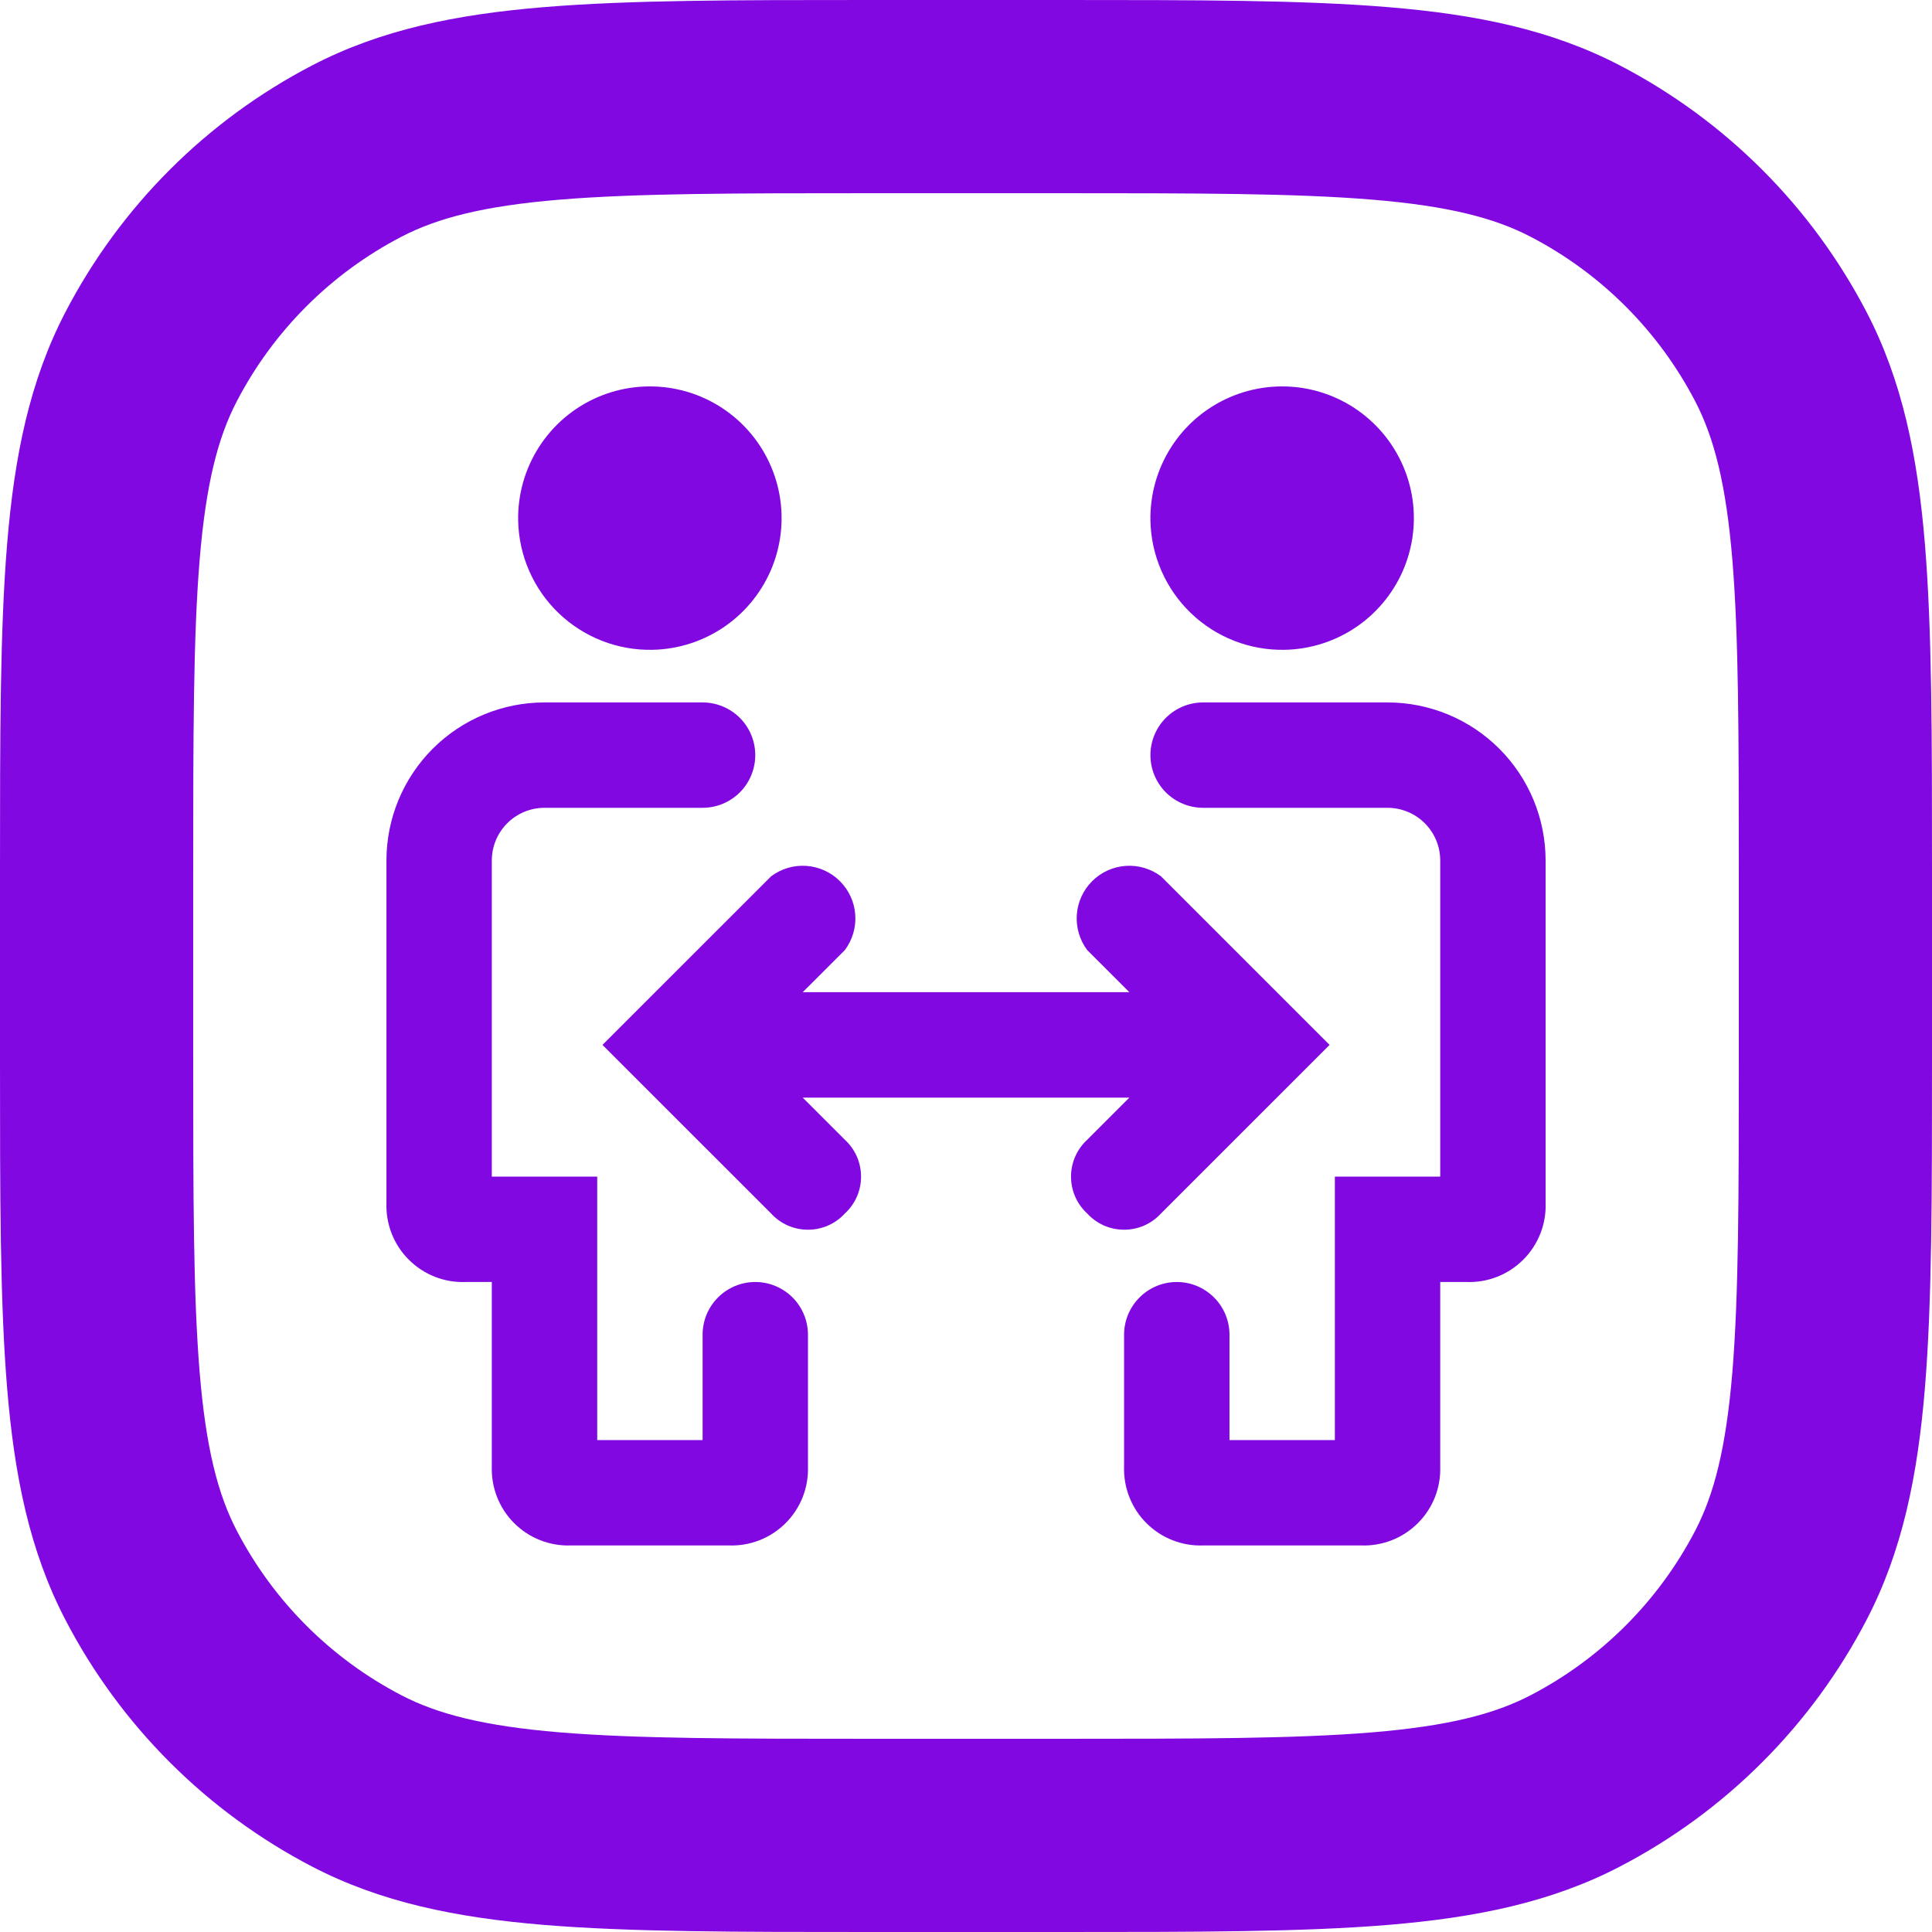
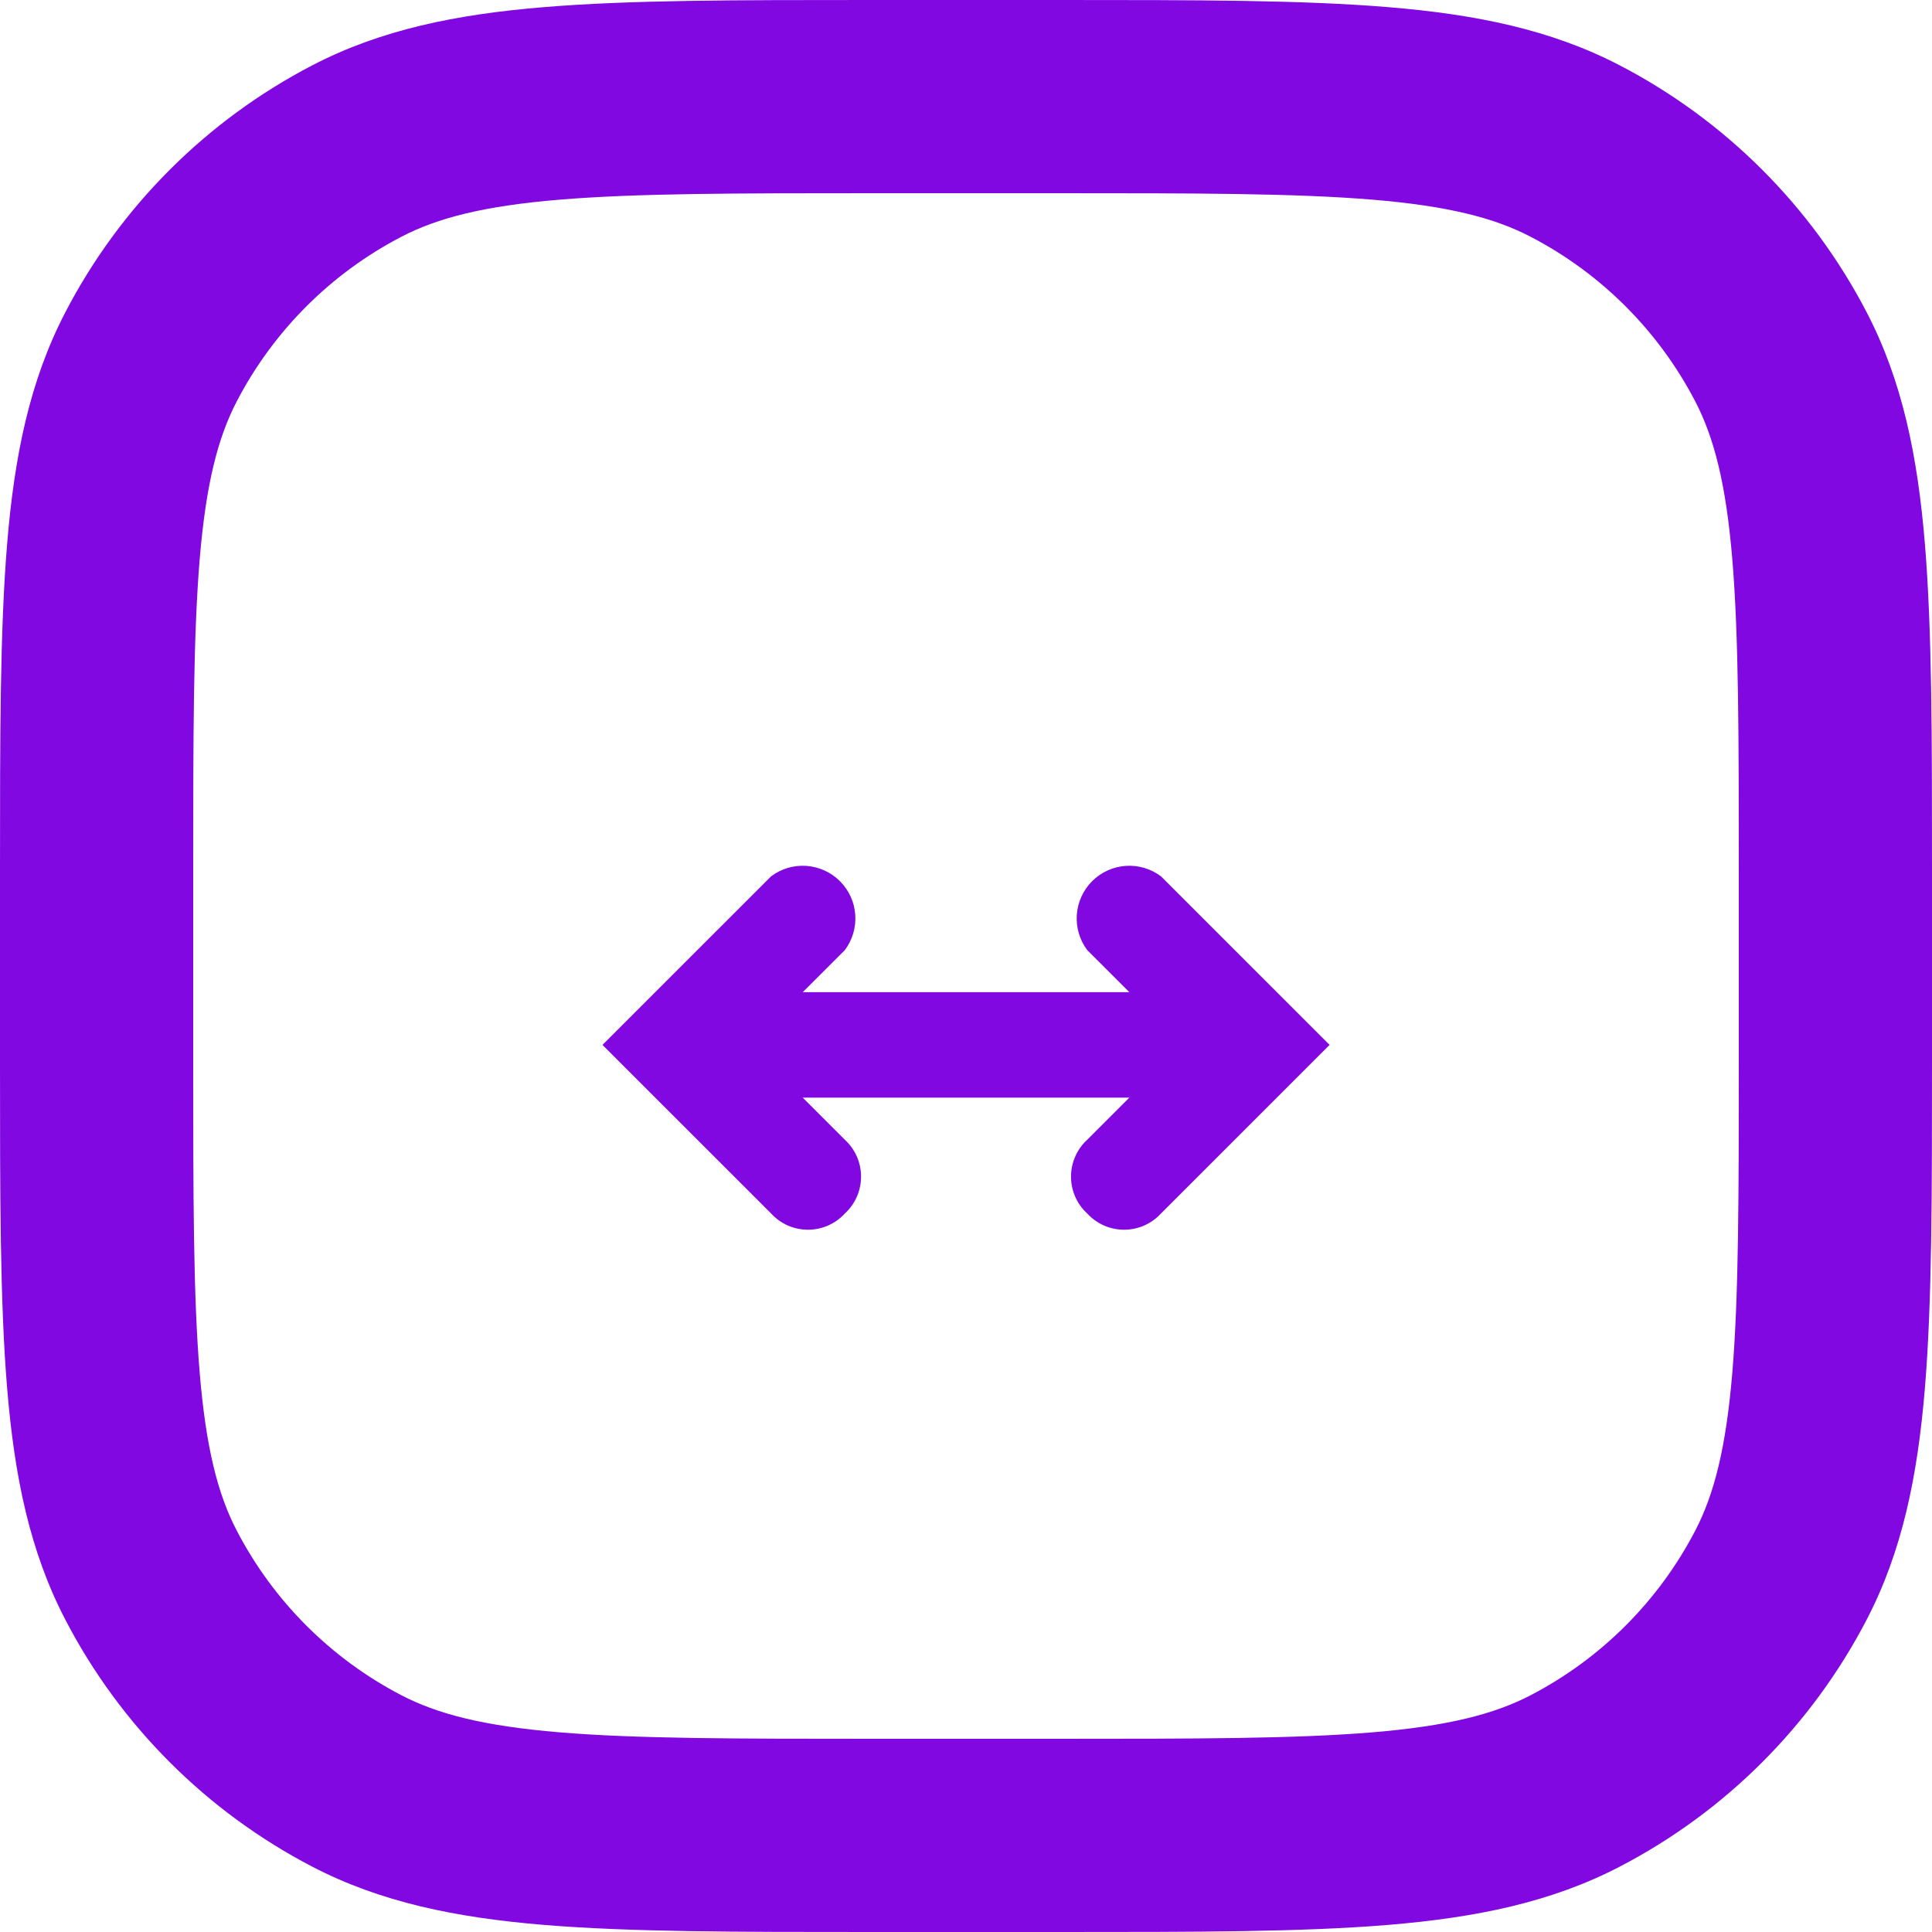
<svg xmlns="http://www.w3.org/2000/svg" width="50" height="50" viewBox="0 0 50 50" fill="none">
  <path fill-rule="evenodd" clip-rule="evenodd" d="M22.514 5.71905e-07H27.486C30.951 -2.44281e-05 33.707 -2.42144e-05 35.929 0.185C38.205 0.373 40.144 0.769 41.914 1.689C44.654 3.112 46.888 5.346 48.311 8.085C49.231 9.856 49.627 11.795 49.816 14.071C50 16.293 50 19.049 50 22.514V27.486C50 30.951 50 33.707 49.816 35.929C49.627 38.205 49.231 40.144 48.311 41.914C46.888 44.654 44.654 46.888 41.914 48.311C40.144 49.231 38.205 49.627 35.929 49.816C33.707 50 30.951 50 27.486 50H22.514C19.049 50 16.293 50 14.071 49.816C11.795 49.627 9.856 49.231 8.085 48.311C5.346 46.888 3.112 44.654 1.689 41.914C0.769 40.144 0.373 38.205 0.185 35.929C-2.42144e-05 33.707 -2.44281e-05 30.951 5.71897e-07 27.486V22.514C-2.44281e-05 19.049 -2.42144e-05 16.293 0.185 14.071C0.373 11.795 0.769 9.856 1.689 8.085C3.112 5.346 5.346 3.112 8.085 1.689C9.856 0.769 11.795 0.373 14.071 0.185C16.293 -2.42144e-05 19.049 -2.44281e-05 22.514 5.71905e-07ZM14.485 5.167C12.524 5.33 11.329 5.638 10.39 6.126C8.564 7.075 7.075 8.564 6.126 10.39C5.638 11.329 5.33 12.524 5.167 14.485C5.002 16.476 5 19.024 5 22.625V27.375C5 30.976 5.002 33.524 5.167 35.515C5.33 37.476 5.638 38.672 6.126 39.61C7.075 41.436 8.564 42.925 10.39 43.874C11.329 44.361 12.524 44.67 14.485 44.833C16.476 44.998 19.024 45 22.625 45H27.375C30.976 45 33.524 44.998 35.515 44.833C37.476 44.67 38.672 44.361 39.61 43.874C41.436 42.925 42.925 41.436 43.874 39.61C44.361 38.672 44.67 37.476 44.833 35.515C44.998 33.524 45 30.976 45 27.375V22.625C45 19.024 44.998 16.476 44.833 14.485C44.67 12.524 44.361 11.329 43.874 10.39C42.925 8.564 41.436 7.075 39.61 6.126C38.672 5.638 37.476 5.33 35.515 5.167C33.524 5.002 30.976 5 27.375 5H22.625C19.024 5 16.476 5.002 14.485 5.167Z" fill="#8108E1" />
-   <path d="M16.887 16.817C17.561 16.804 18.216 16.59 18.769 16.205C19.322 15.819 19.748 15.278 19.994 14.65C20.239 14.022 20.293 13.335 20.148 12.677C20.003 12.019 19.666 11.418 19.18 10.951C18.694 10.484 18.081 10.171 17.417 10.053C16.753 9.935 16.069 10.016 15.452 10.286C14.834 10.556 14.31 11.004 13.947 11.572C13.584 12.139 13.397 12.802 13.41 13.476C13.419 13.924 13.516 14.366 13.696 14.776C13.875 15.186 14.134 15.557 14.457 15.867C14.78 16.177 15.161 16.421 15.578 16.584C15.995 16.747 16.44 16.826 16.887 16.817Z" fill="#8108E1" />
-   <path d="M19.546 33.178C19.185 33.178 18.838 33.322 18.582 33.578C18.326 33.834 18.183 34.18 18.183 34.542V37.269H15.456V30.451H12.728V22.27C12.728 21.908 12.872 21.561 13.128 21.305C13.383 21.05 13.73 20.906 14.092 20.906H18.183C18.544 20.906 18.891 20.762 19.147 20.507C19.403 20.251 19.546 19.904 19.546 19.543C19.546 19.181 19.403 18.834 19.147 18.578C18.891 18.323 18.544 18.179 18.183 18.179H14.092C13.007 18.179 11.966 18.61 11.199 19.377C10.432 20.144 10.001 21.185 10.001 22.27V31.133C9.992 31.404 10.038 31.674 10.137 31.927C10.237 32.179 10.387 32.409 10.579 32.6C10.771 32.792 11 32.943 11.253 33.042C11.505 33.142 11.775 33.188 12.047 33.178H12.728V37.951C12.719 38.222 12.765 38.492 12.865 38.745C12.964 38.997 13.114 39.227 13.306 39.418C13.498 39.61 13.727 39.761 13.98 39.86C14.232 39.959 14.503 40.006 14.774 39.996H18.864C19.136 40.006 19.406 39.959 19.658 39.86C19.911 39.761 20.14 39.61 20.332 39.418C20.524 39.227 20.674 38.997 20.774 38.745C20.873 38.492 20.919 38.222 20.91 37.951V34.542C20.91 34.18 20.766 33.834 20.511 33.578C20.255 33.322 19.908 33.178 19.546 33.178Z" fill="#8108E1" />
-   <path d="M33.25 16.817C33.924 16.804 34.579 16.59 35.132 16.205C35.685 15.819 36.111 15.278 36.357 14.65C36.602 14.022 36.656 13.335 36.511 12.677C36.366 12.019 36.029 11.418 35.543 10.951C35.057 10.484 34.444 10.171 33.78 10.053C33.116 9.935 32.432 10.016 31.815 10.286C31.197 10.556 30.673 11.004 30.31 11.572C29.947 12.139 29.76 12.802 29.773 13.476C29.782 13.924 29.879 14.366 30.059 14.776C30.238 15.186 30.497 15.557 30.82 15.867C31.143 16.177 31.523 16.421 31.941 16.584C32.358 16.747 32.803 16.826 33.25 16.817Z" fill="#8108E1" />
-   <path d="M35.909 18.179H31.137C30.775 18.179 30.428 18.323 30.172 18.578C29.917 18.834 29.773 19.181 29.773 19.543C29.773 19.904 29.917 20.251 30.172 20.507C30.428 20.762 30.775 20.906 31.137 20.906H35.909C36.271 20.906 36.618 21.05 36.873 21.305C37.129 21.561 37.273 21.908 37.273 22.27V30.451H34.546V37.269H31.819V34.542C31.819 34.18 31.675 33.834 31.419 33.578C31.163 33.322 30.817 33.178 30.455 33.178C30.093 33.178 29.747 33.322 29.491 33.578C29.235 33.834 29.091 34.18 29.091 34.542V37.951C29.082 38.222 29.128 38.492 29.228 38.745C29.327 38.997 29.477 39.227 29.669 39.418C29.861 39.61 30.09 39.761 30.343 39.86C30.595 39.959 30.866 40.006 31.137 39.996H35.227C35.499 40.006 35.769 39.959 36.021 39.86C36.274 39.761 36.503 39.61 36.695 39.418C36.887 39.227 37.037 38.997 37.137 38.745C37.236 38.492 37.282 38.222 37.273 37.951V33.178H37.955C38.226 33.188 38.496 33.142 38.748 33.042C39.001 32.943 39.23 32.792 39.422 32.6C39.614 32.409 39.764 32.179 39.864 31.927C39.963 31.674 40.01 31.404 40 31.133V22.27C40 21.185 39.569 20.144 38.802 19.377C38.035 18.61 36.994 18.179 35.909 18.179Z" fill="#8108E1" />
  <path d="M30.046 31.405L34.41 27.042L30.046 22.679C29.784 22.482 29.459 22.386 29.131 22.409C28.804 22.433 28.496 22.573 28.264 22.805C28.032 23.037 27.891 23.345 27.868 23.673C27.845 24 27.94 24.325 28.137 24.588L29.228 25.678H20.774L21.865 24.588C22.062 24.325 22.157 24 22.134 23.673C22.111 23.345 21.97 23.037 21.738 22.805C21.506 22.573 21.198 22.433 20.87 22.409C20.543 22.386 20.218 22.482 19.956 22.679L15.592 27.042L19.956 31.405C20.077 31.538 20.224 31.643 20.389 31.716C20.553 31.788 20.731 31.825 20.91 31.825C21.09 31.825 21.267 31.788 21.431 31.716C21.596 31.643 21.743 31.538 21.865 31.405C21.997 31.284 22.102 31.137 22.175 30.972C22.247 30.808 22.284 30.631 22.284 30.451C22.284 30.271 22.247 30.094 22.175 29.93C22.102 29.765 21.997 29.618 21.865 29.497L20.774 28.406H29.228L28.137 29.497C28.005 29.618 27.899 29.765 27.827 29.93C27.755 30.094 27.718 30.271 27.718 30.451C27.718 30.631 27.755 30.808 27.827 30.972C27.899 31.137 28.005 31.284 28.137 31.405C28.259 31.538 28.406 31.643 28.57 31.716C28.735 31.788 28.912 31.825 29.092 31.825C29.271 31.825 29.449 31.788 29.613 31.716C29.777 31.643 29.925 31.538 30.046 31.405Z" fill="#8108E1" />
</svg>